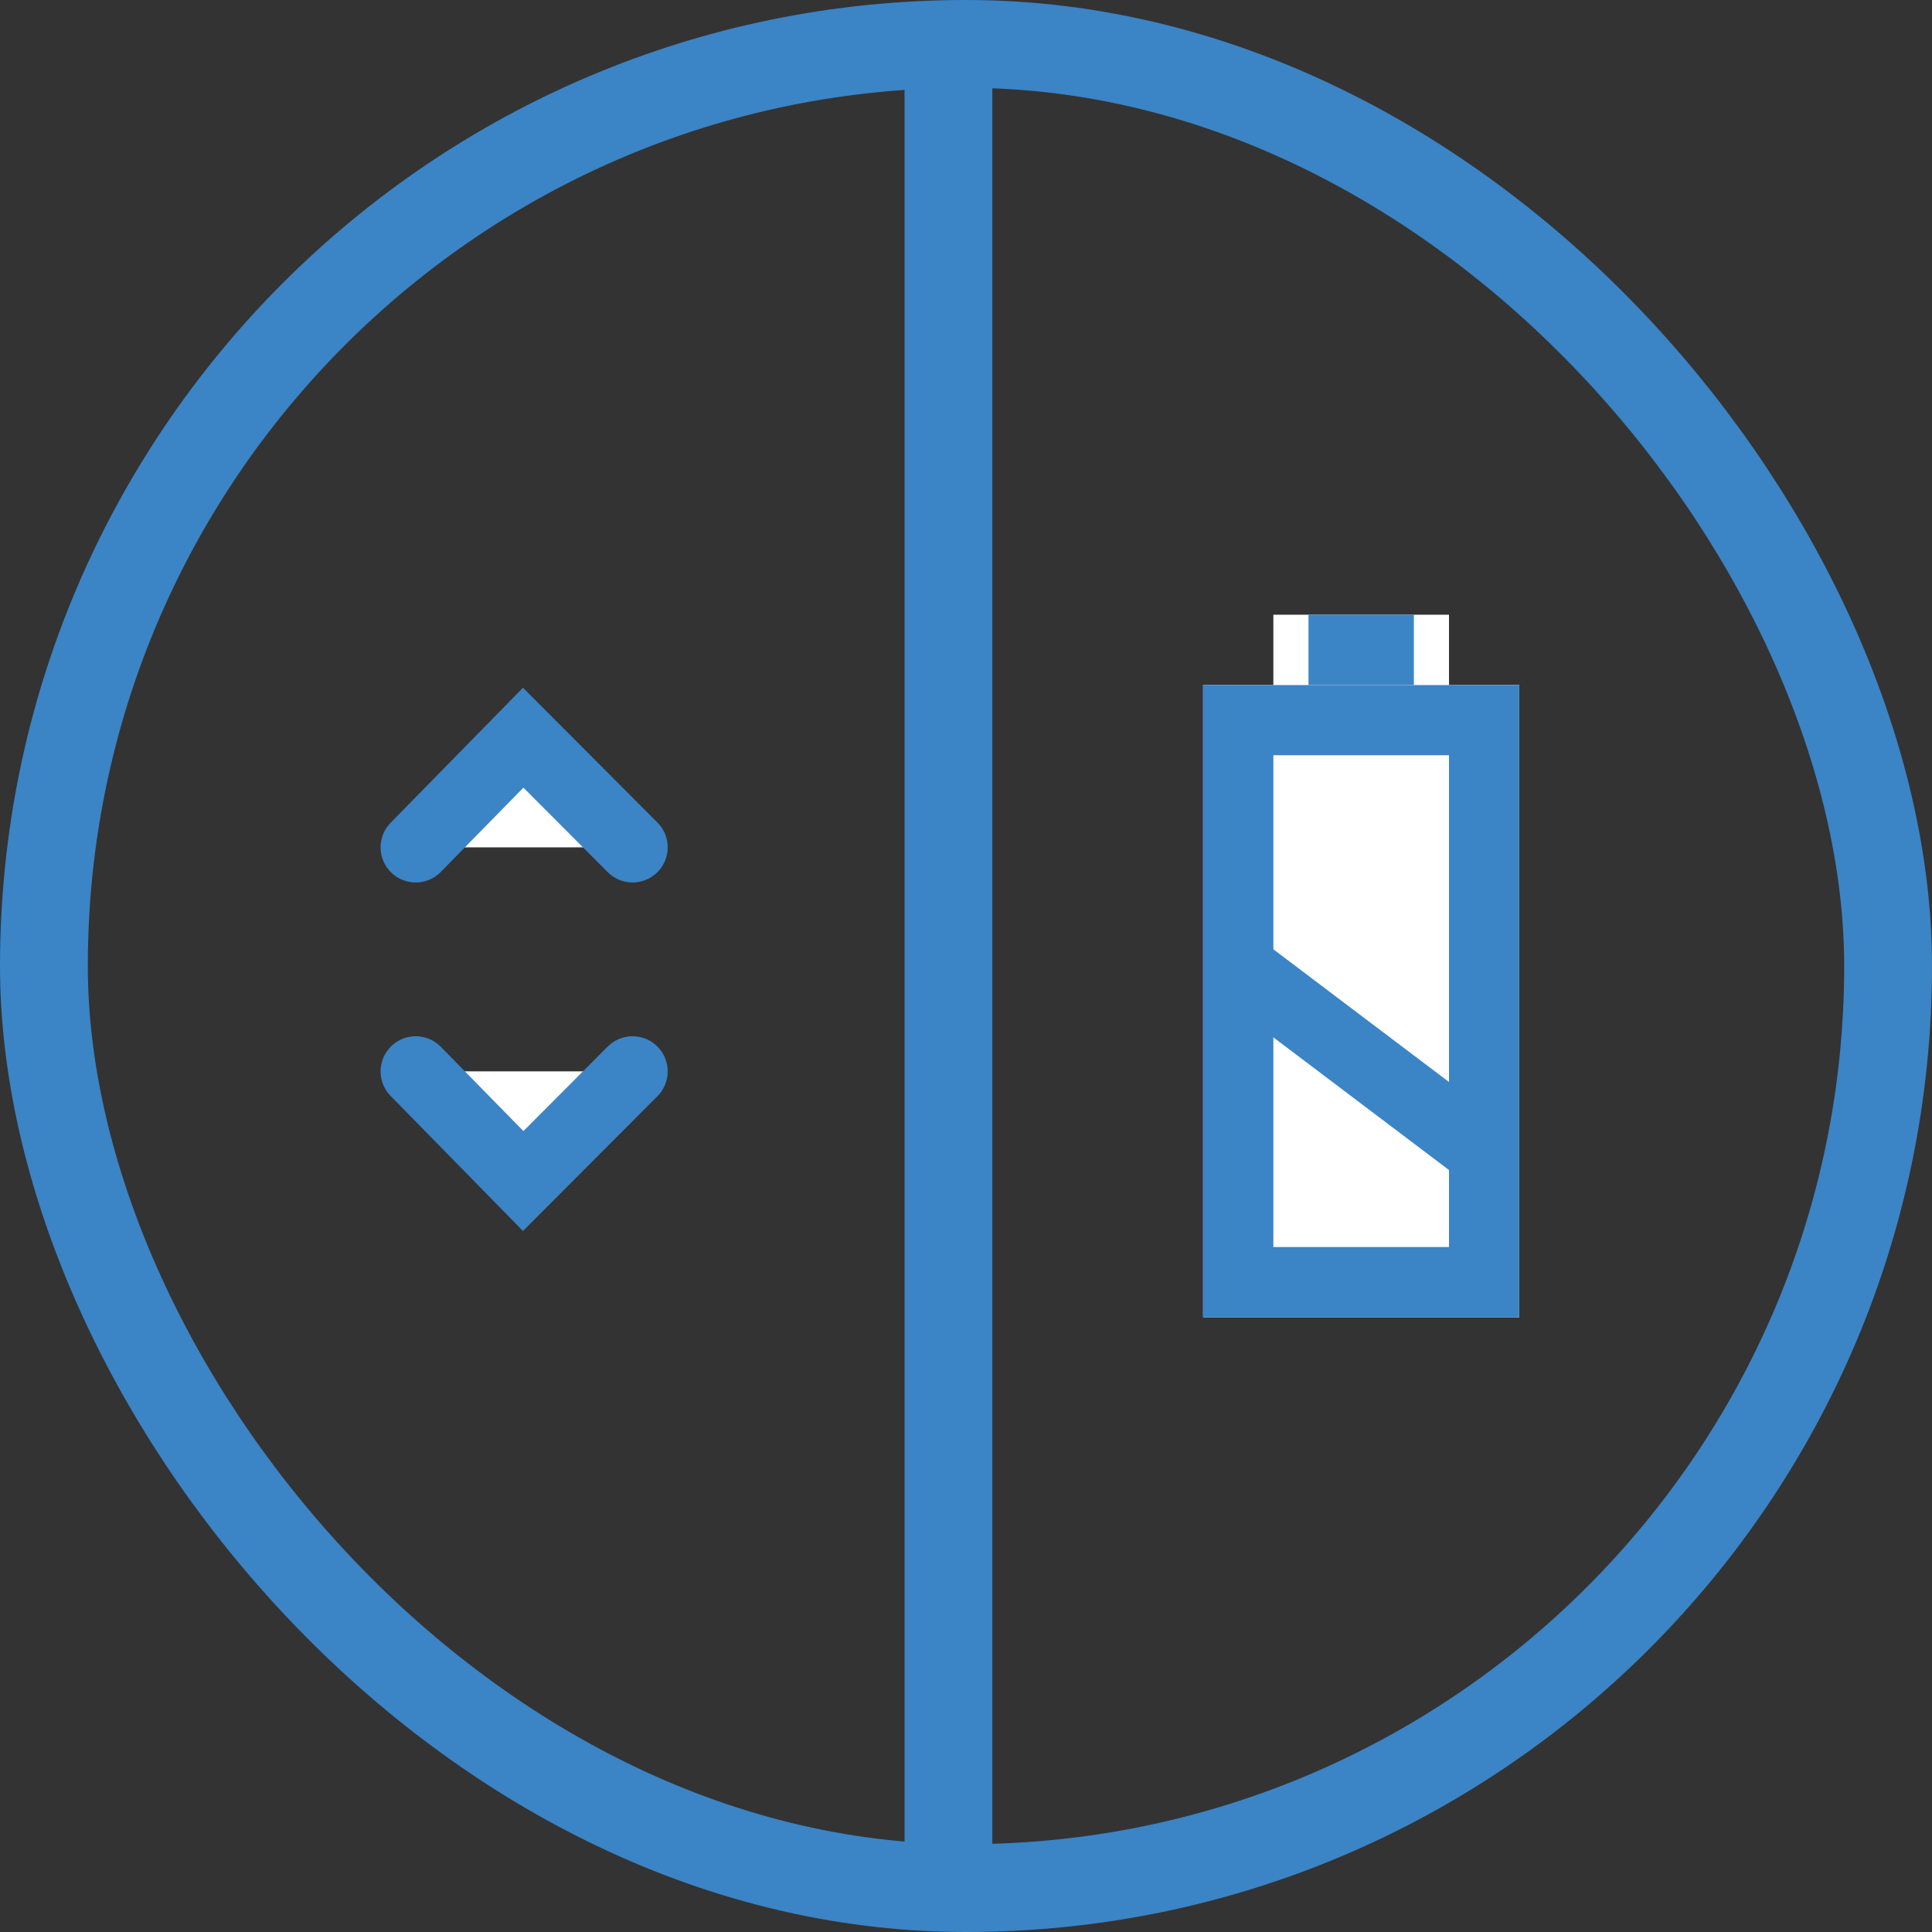
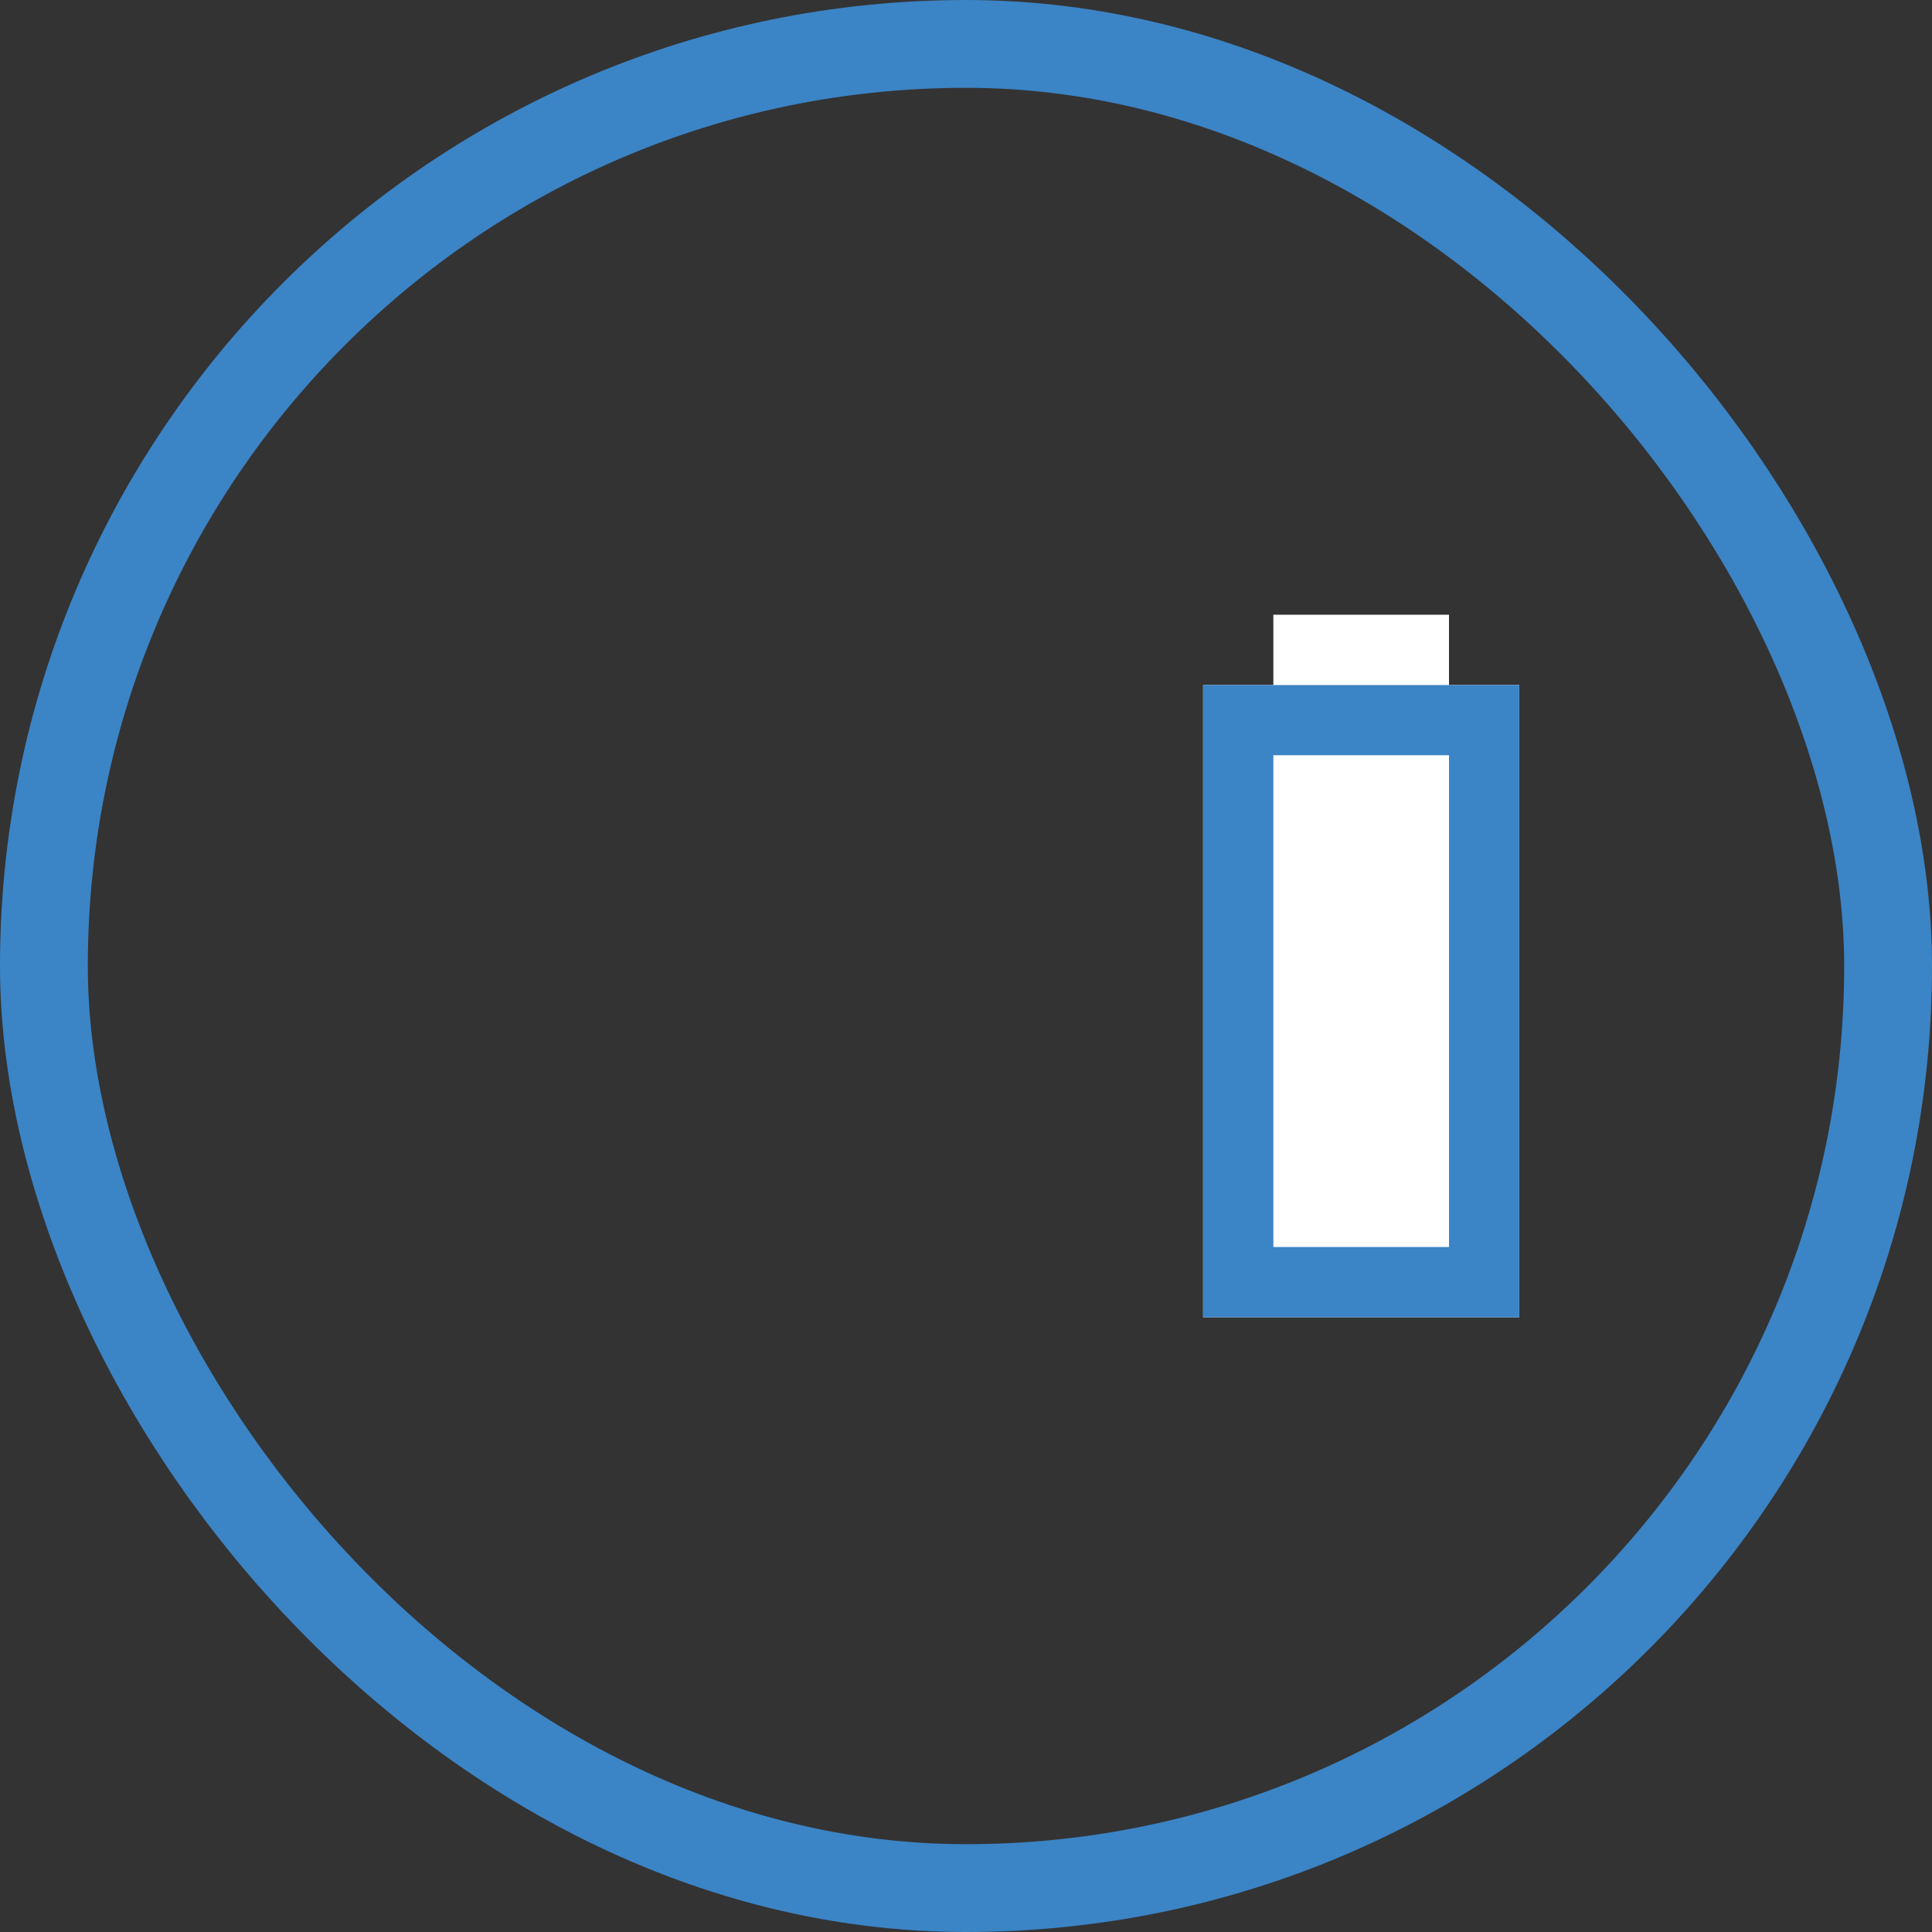
<svg xmlns="http://www.w3.org/2000/svg" width="110" height="110" viewBox="0 0 110 110">
  <rect x="0" y="0" width="110" height="110" fill="#333333" stroke="none" />
  <g transform="translate(-1268.5 -1659)">
    <rect width="105" height="105" rx="52.5" transform="translate(1271 1661.5)" fill="none" stroke="#3b84c6" stroke-linejoin="round" stroke-width="5" />
-     <path d="M8791.5-2175v104.137" transform="translate(-7469 3836.5)" fill="none" stroke="#3b84c6" stroke-linejoin="round" stroke-width="5" />
    <g transform="translate(0 3)">
      <g transform="translate(1337 1695)" fill="#fff" stroke="#3b84c6" stroke-width="4">
        <rect width="18" height="36" stroke="none" />
        <rect x="2" y="2" width="14" height="32" fill="none" />
      </g>
      <g transform="translate(1341 1691)" fill="#fff" stroke="#3b84c6" stroke-width="4">
        <rect width="10" height="4" stroke="none" />
-         <rect x="2" y="2" width="6" fill="none" />
      </g>
-       <path d="M8808.2-2124.805l13.431,10.148" transform="translate(-7469 3836)" fill="none" stroke="#3b84c6" stroke-width="4" />
    </g>
    <g transform="translate(0 -0.314)">
-       <path d="M8758.169-2131.686l6.12,6.243,6.227-6.243" transform="translate(-7466 3852)" fill="#fff" stroke="#3b84c6" stroke-linecap="round" stroke-width="4" />
-       <path d="M8758.169-2125.442l6.12-6.243,6.227,6.243" transform="translate(-7466 3833)" fill="#fff" stroke="#3b84c6" stroke-linecap="round" stroke-width="4" />
-     </g>
+       </g>
  </g>
</svg>